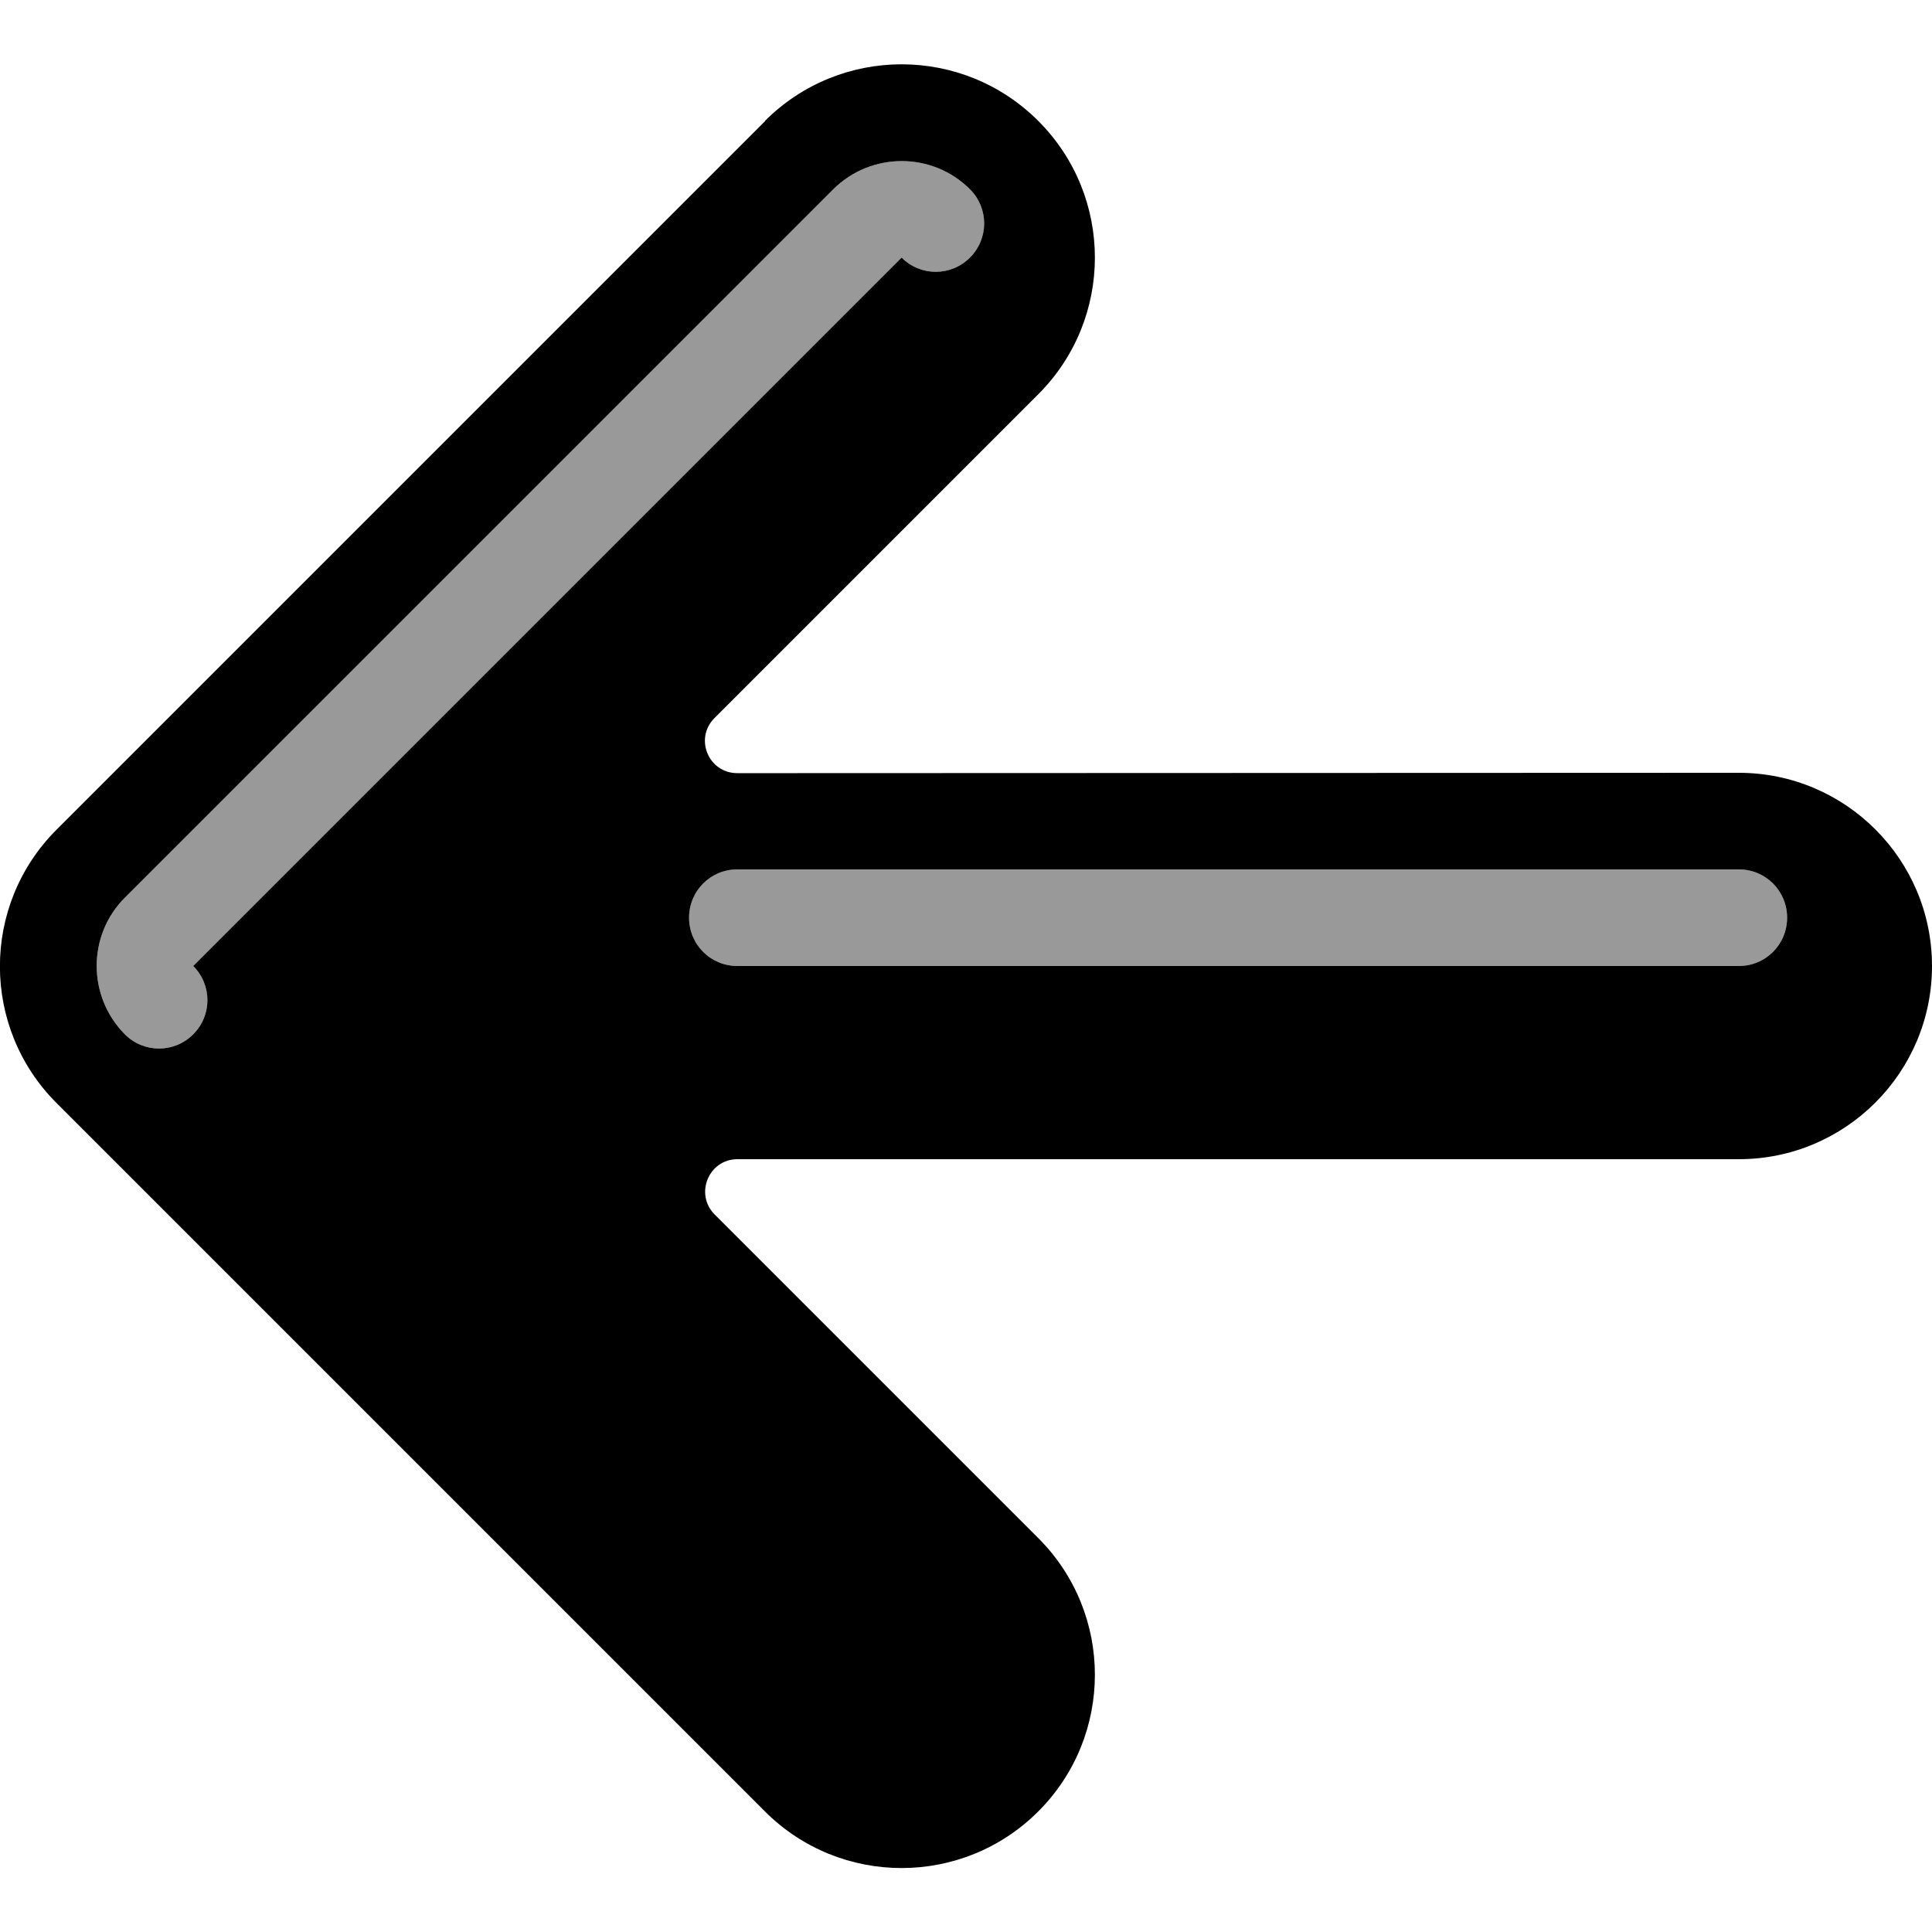
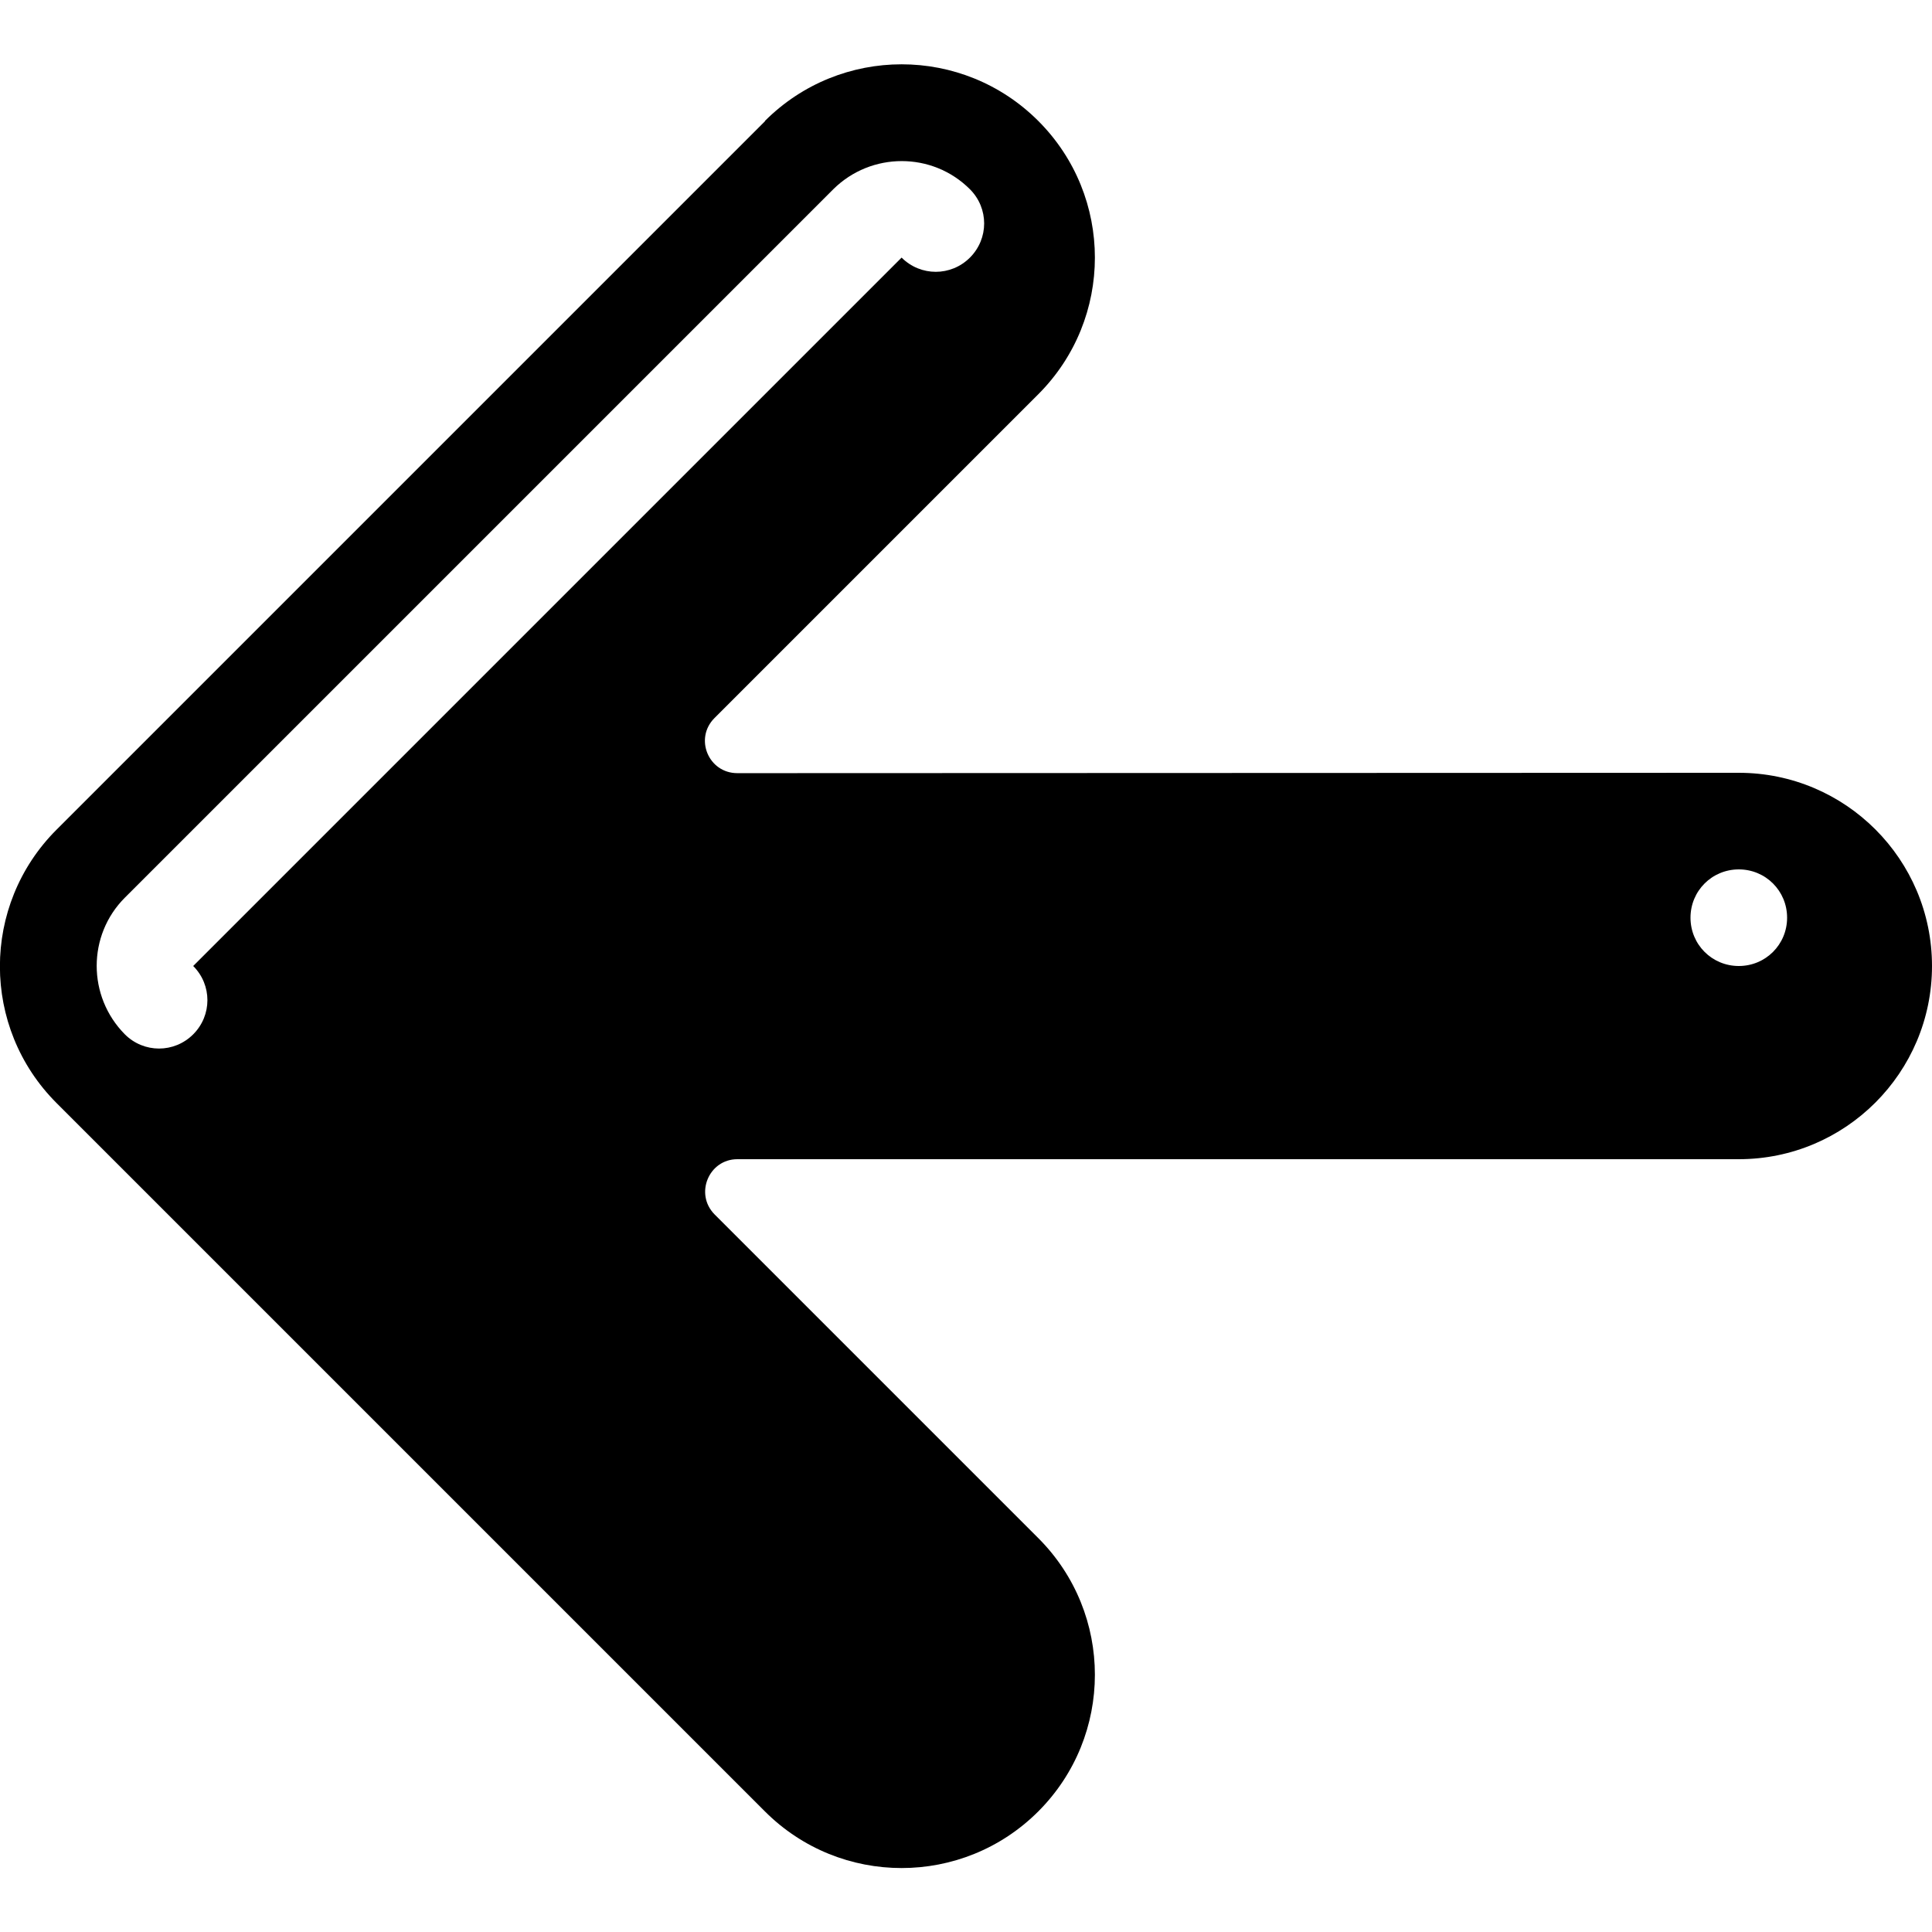
<svg xmlns="http://www.w3.org/2000/svg" viewBox="0 0 540 540">
-   <path style="fill:currentColor;opacity:.4" d="M34.9 250.9c-10.5 10.5-10.5 27.6 0 38.2 5.3 5.3 13.8 5.3 19.1 0s5.3-13.8 0-19.1L252 72c5.3 5.3 13.8 5.3 19.1 0s5.3-13.8 0-19.1c-10.5-10.5-27.6-10.5-38.2 0l-198 198zm157.7 5.6c0 7.5 6 13.5 13.5 13.5L486 270c7.5 0 13.5-6 13.5-13.5S493.5 243 486 243l-279.9 0c-7.5 0-13.5 6-13.5 13.5z" />
-   <path style="fill:currentColor;opacity:1" d="M213.8 33.8c21.1-21.1 55.3-21.1 76.4 0s21.1 55.3 0 76.4l-90.5 90.5c-5.7 5.7-1.7 15.4 6.4 15.4L486 216c29.8 0 54 24.2 54 54s-24.2 54-54 54l-279.9 0c-8 0-12 9.7-6.4 15.4l90.5 90.5c21.1 21.1 21.1 55.3 0 76.4s-55.3 21.1-76.4 0l-198-198c-21.1-21.1-21.1-55.3 0-76.4l198-198zM486 270c7.5 0 13.5-6 13.5-13.5S493.5 243 486 243l-279.9 0c-7.5 0-13.5 6-13.5 13.5s6 13.5 13.5 13.5L486 270zM252 72c5.3 5.3 13.8 5.3 19.1 0s5.3-13.8 0-19.1c-10.5-10.5-27.6-10.5-38.2 0l-198 198c-10.5 10.5-10.5 27.6 0 38.2 5.3 5.3 13.8 5.3 19.1 0s5.3-13.8 0-19.1L252 72z" />
+   <path style="fill:currentColor;opacity:1" d="M213.8 33.8c21.1-21.1 55.3-21.1 76.4 0s21.1 55.3 0 76.4l-90.5 90.5c-5.7 5.7-1.7 15.4 6.4 15.4L486 216c29.8 0 54 24.2 54 54s-24.2 54-54 54l-279.9 0c-8 0-12 9.7-6.4 15.4l90.5 90.5c21.1 21.1 21.1 55.3 0 76.4s-55.3 21.1-76.4 0l-198-198c-21.1-21.1-21.1-55.3 0-76.4l198-198zM486 270c7.5 0 13.5-6 13.5-13.5S493.5 243 486 243c-7.5 0-13.5 6-13.5 13.5s6 13.5 13.5 13.5L486 270zM252 72c5.3 5.3 13.8 5.3 19.1 0s5.3-13.8 0-19.1c-10.5-10.5-27.6-10.5-38.2 0l-198 198c-10.5 10.5-10.5 27.6 0 38.2 5.3 5.3 13.8 5.3 19.1 0s5.3-13.8 0-19.1L252 72z" />
</svg>